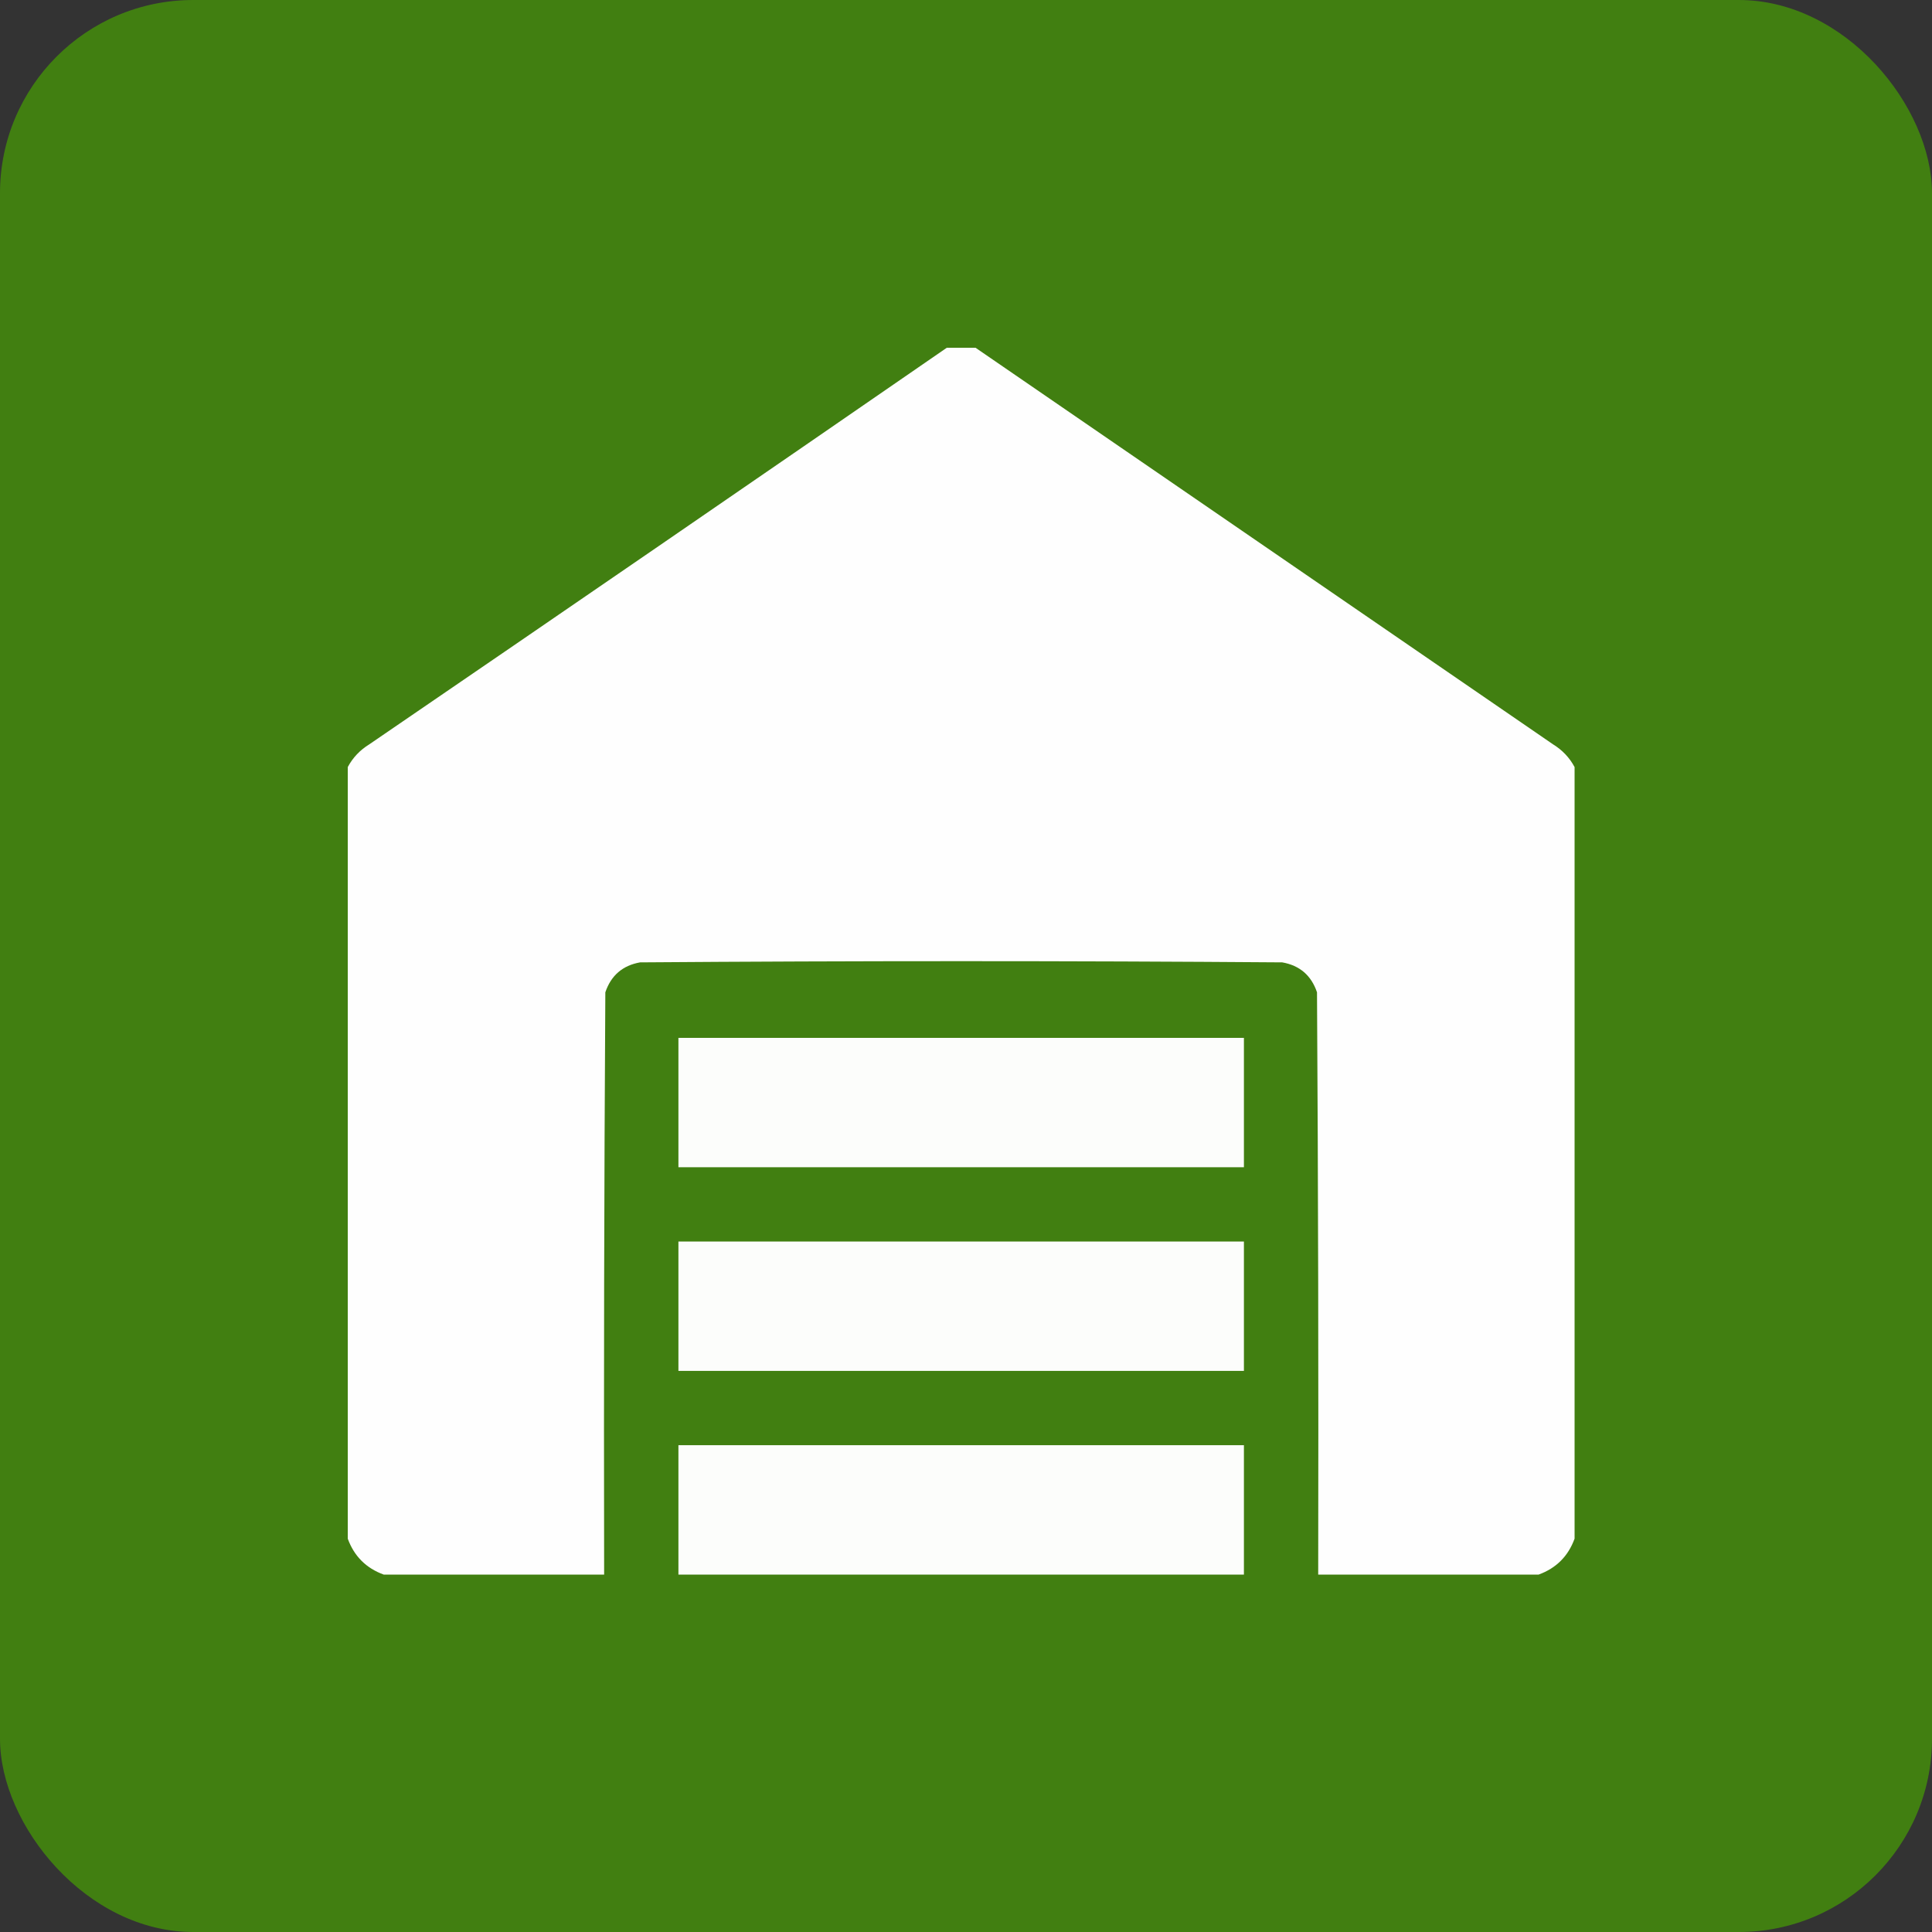
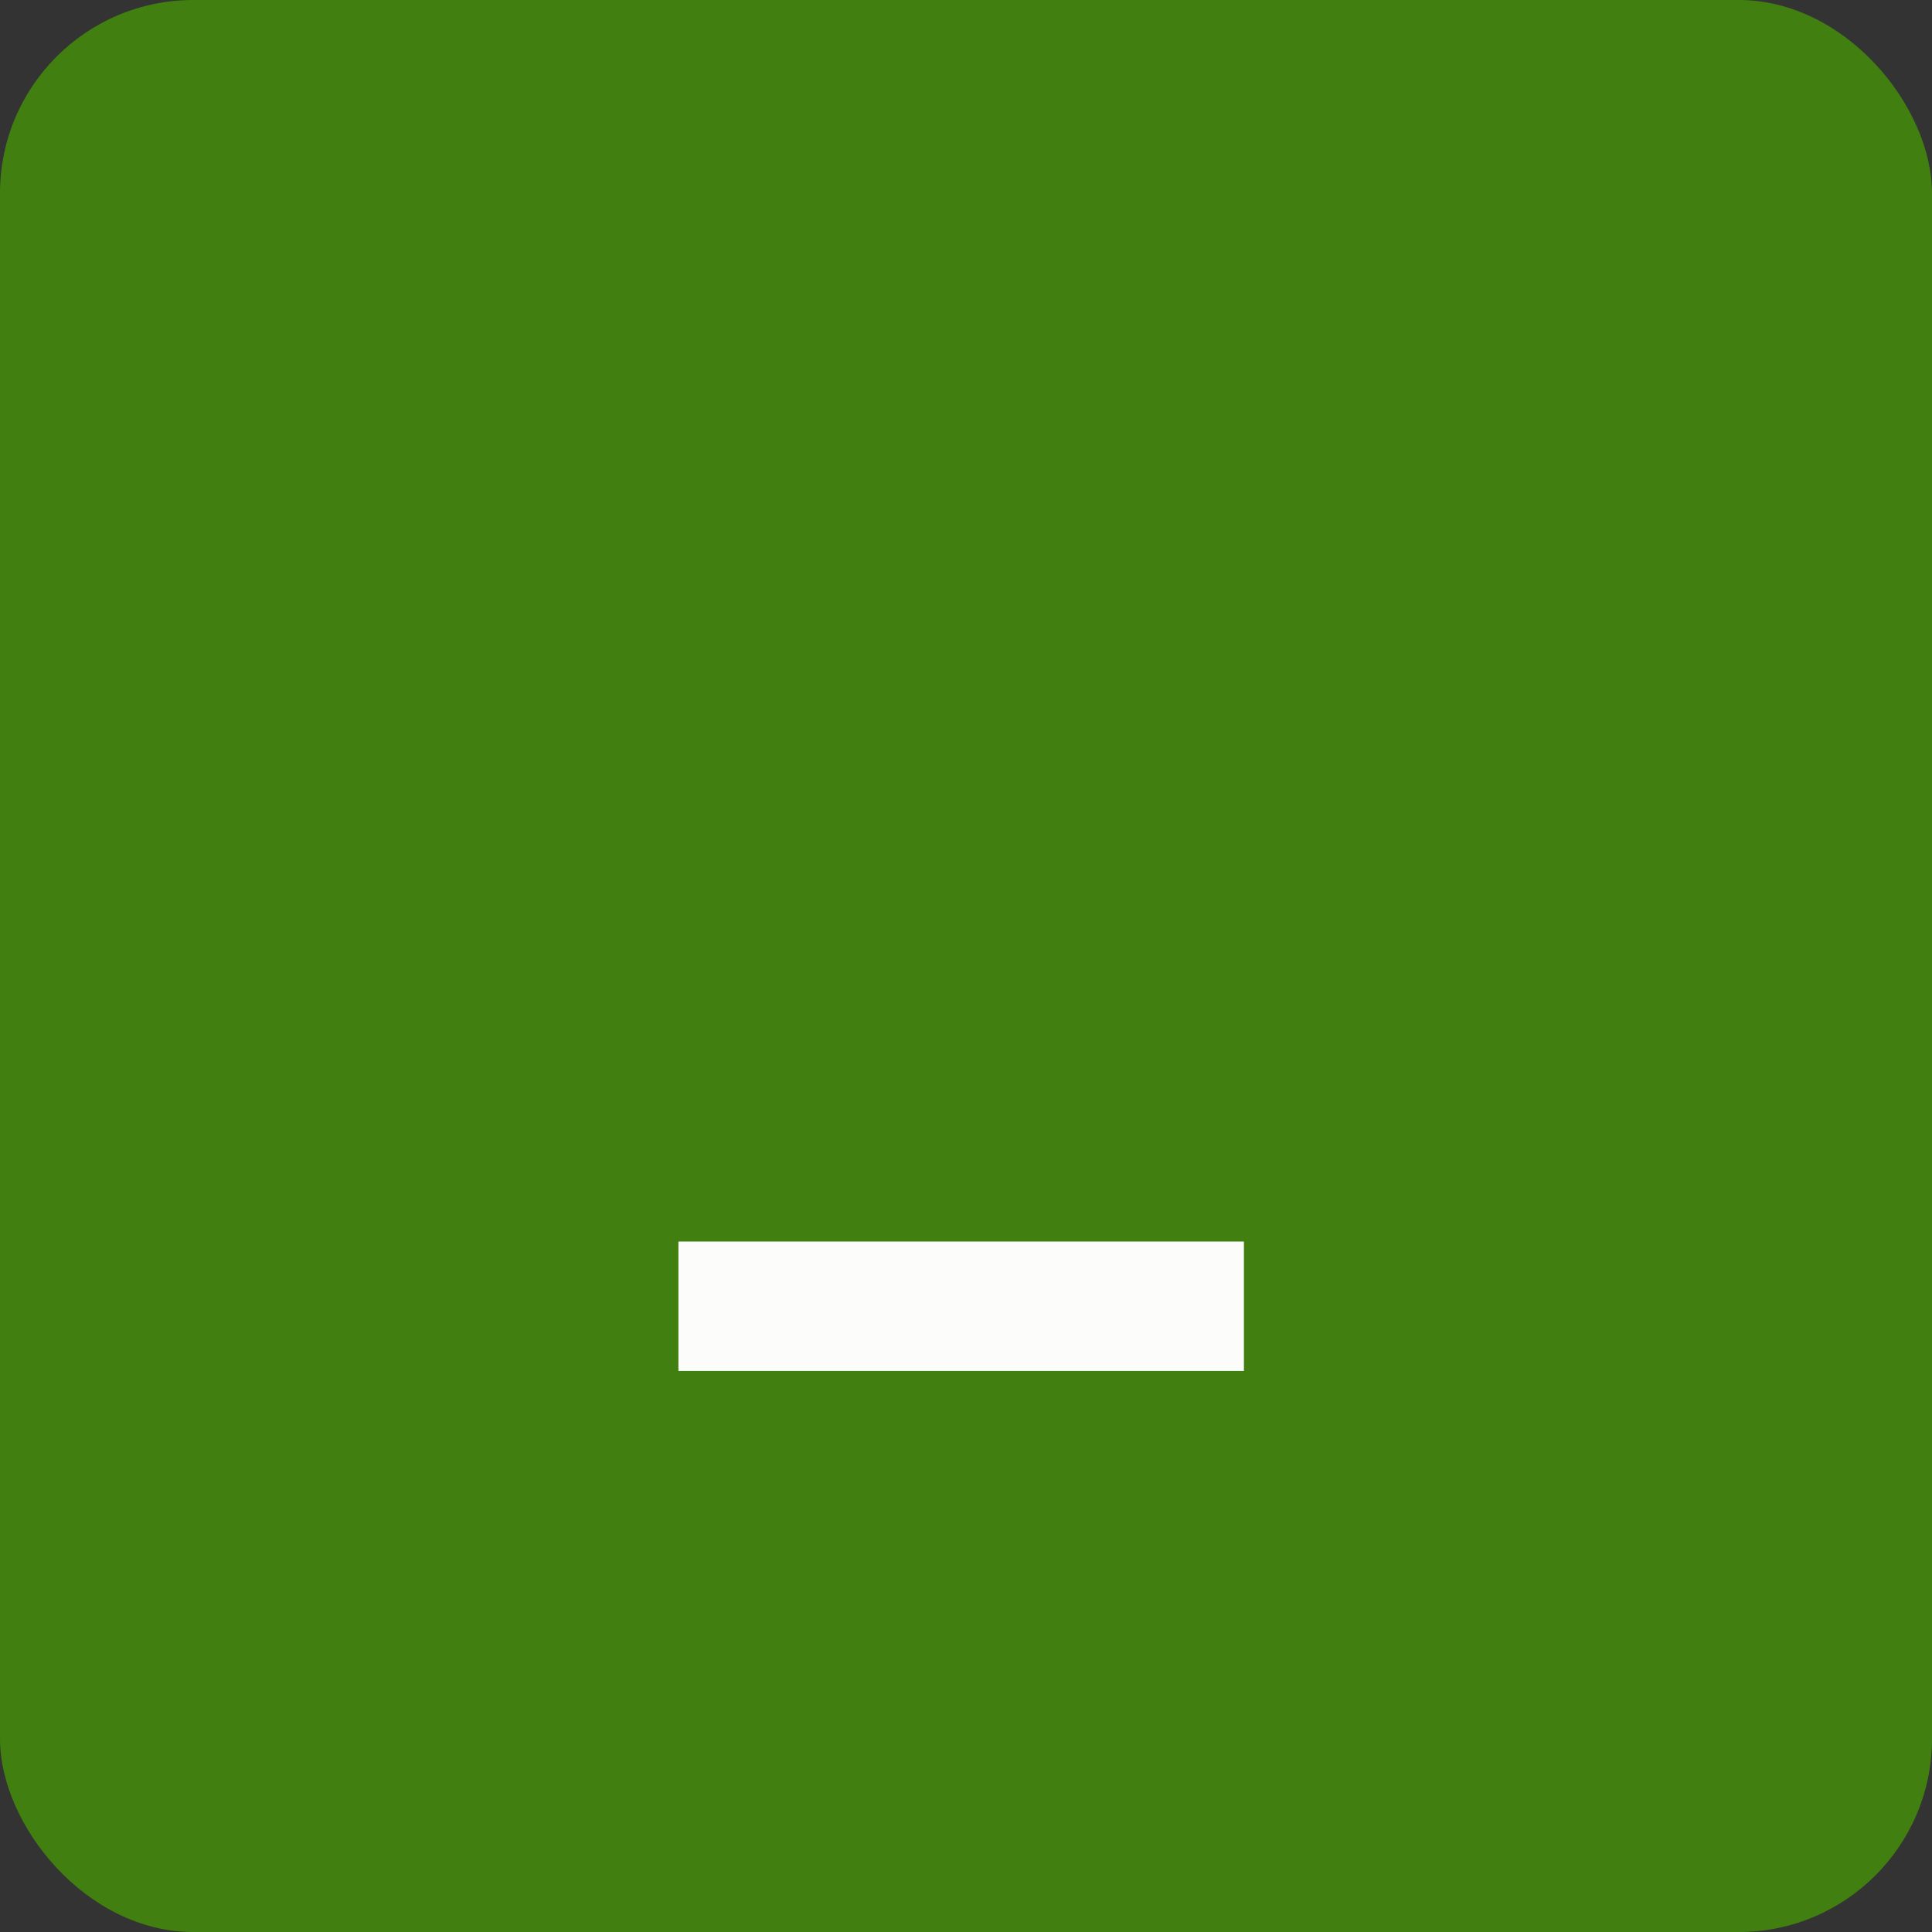
<svg xmlns="http://www.w3.org/2000/svg" width="100" height="100" viewBox="0 0 100 100" fill="none">
  <rect x="0" y="0" width="100" height="100" fill="#333333" stroke="none" />
  <rect width="100" height="100" rx="10" fill="#417F11" />
-   <path opacity="0.996" fill-rule="evenodd" clip-rule="evenodd" d="M49.006 18C49.502 18 49.998 18 50.494 18C60.449 24.839 70.412 31.681 80.384 38.526C80.868 38.824 81.24 39.217 81.5 39.704C81.5 53.016 81.5 66.328 81.5 79.64C81.169 80.549 80.549 81.169 79.64 81.5C75.836 81.5 72.033 81.5 68.23 81.5C68.25 71.454 68.23 61.408 68.168 51.362C67.873 50.489 67.273 49.972 66.369 49.812C55.29 49.729 44.21 49.729 33.131 49.812C32.227 49.972 31.627 50.489 31.332 51.362C31.27 61.408 31.25 71.454 31.27 81.5C27.467 81.5 23.664 81.5 19.86 81.5C18.951 81.169 18.331 80.549 18 79.64C18 66.328 18 53.016 18 39.704C18.259 39.217 18.631 38.824 19.116 38.526C29.102 31.701 39.065 24.859 49.006 18Z" fill="white" />
-   <path opacity="0.982" fill-rule="evenodd" clip-rule="evenodd" d="M35.115 53.719C44.872 53.719 54.628 53.719 64.385 53.719C64.385 55.951 64.385 58.184 64.385 60.416C54.628 60.416 44.872 60.416 35.115 60.416C35.115 58.184 35.115 55.951 35.115 53.719Z" fill="white" />
  <path opacity="0.982" fill-rule="evenodd" clip-rule="evenodd" d="M35.115 64.261C44.872 64.261 54.628 64.261 64.385 64.261C64.385 66.493 64.385 68.726 64.385 70.958C54.628 70.958 44.872 70.958 35.115 70.958C35.115 68.726 35.115 66.493 35.115 64.261Z" fill="white" />
-   <path opacity="0.982" fill-rule="evenodd" clip-rule="evenodd" d="M64.385 81.5C54.628 81.5 44.872 81.5 35.115 81.5C35.115 79.268 35.115 77.035 35.115 74.803C44.872 74.803 54.628 74.803 64.385 74.803C64.385 77.035 64.385 79.268 64.385 81.5Z" fill="white" />
</svg>